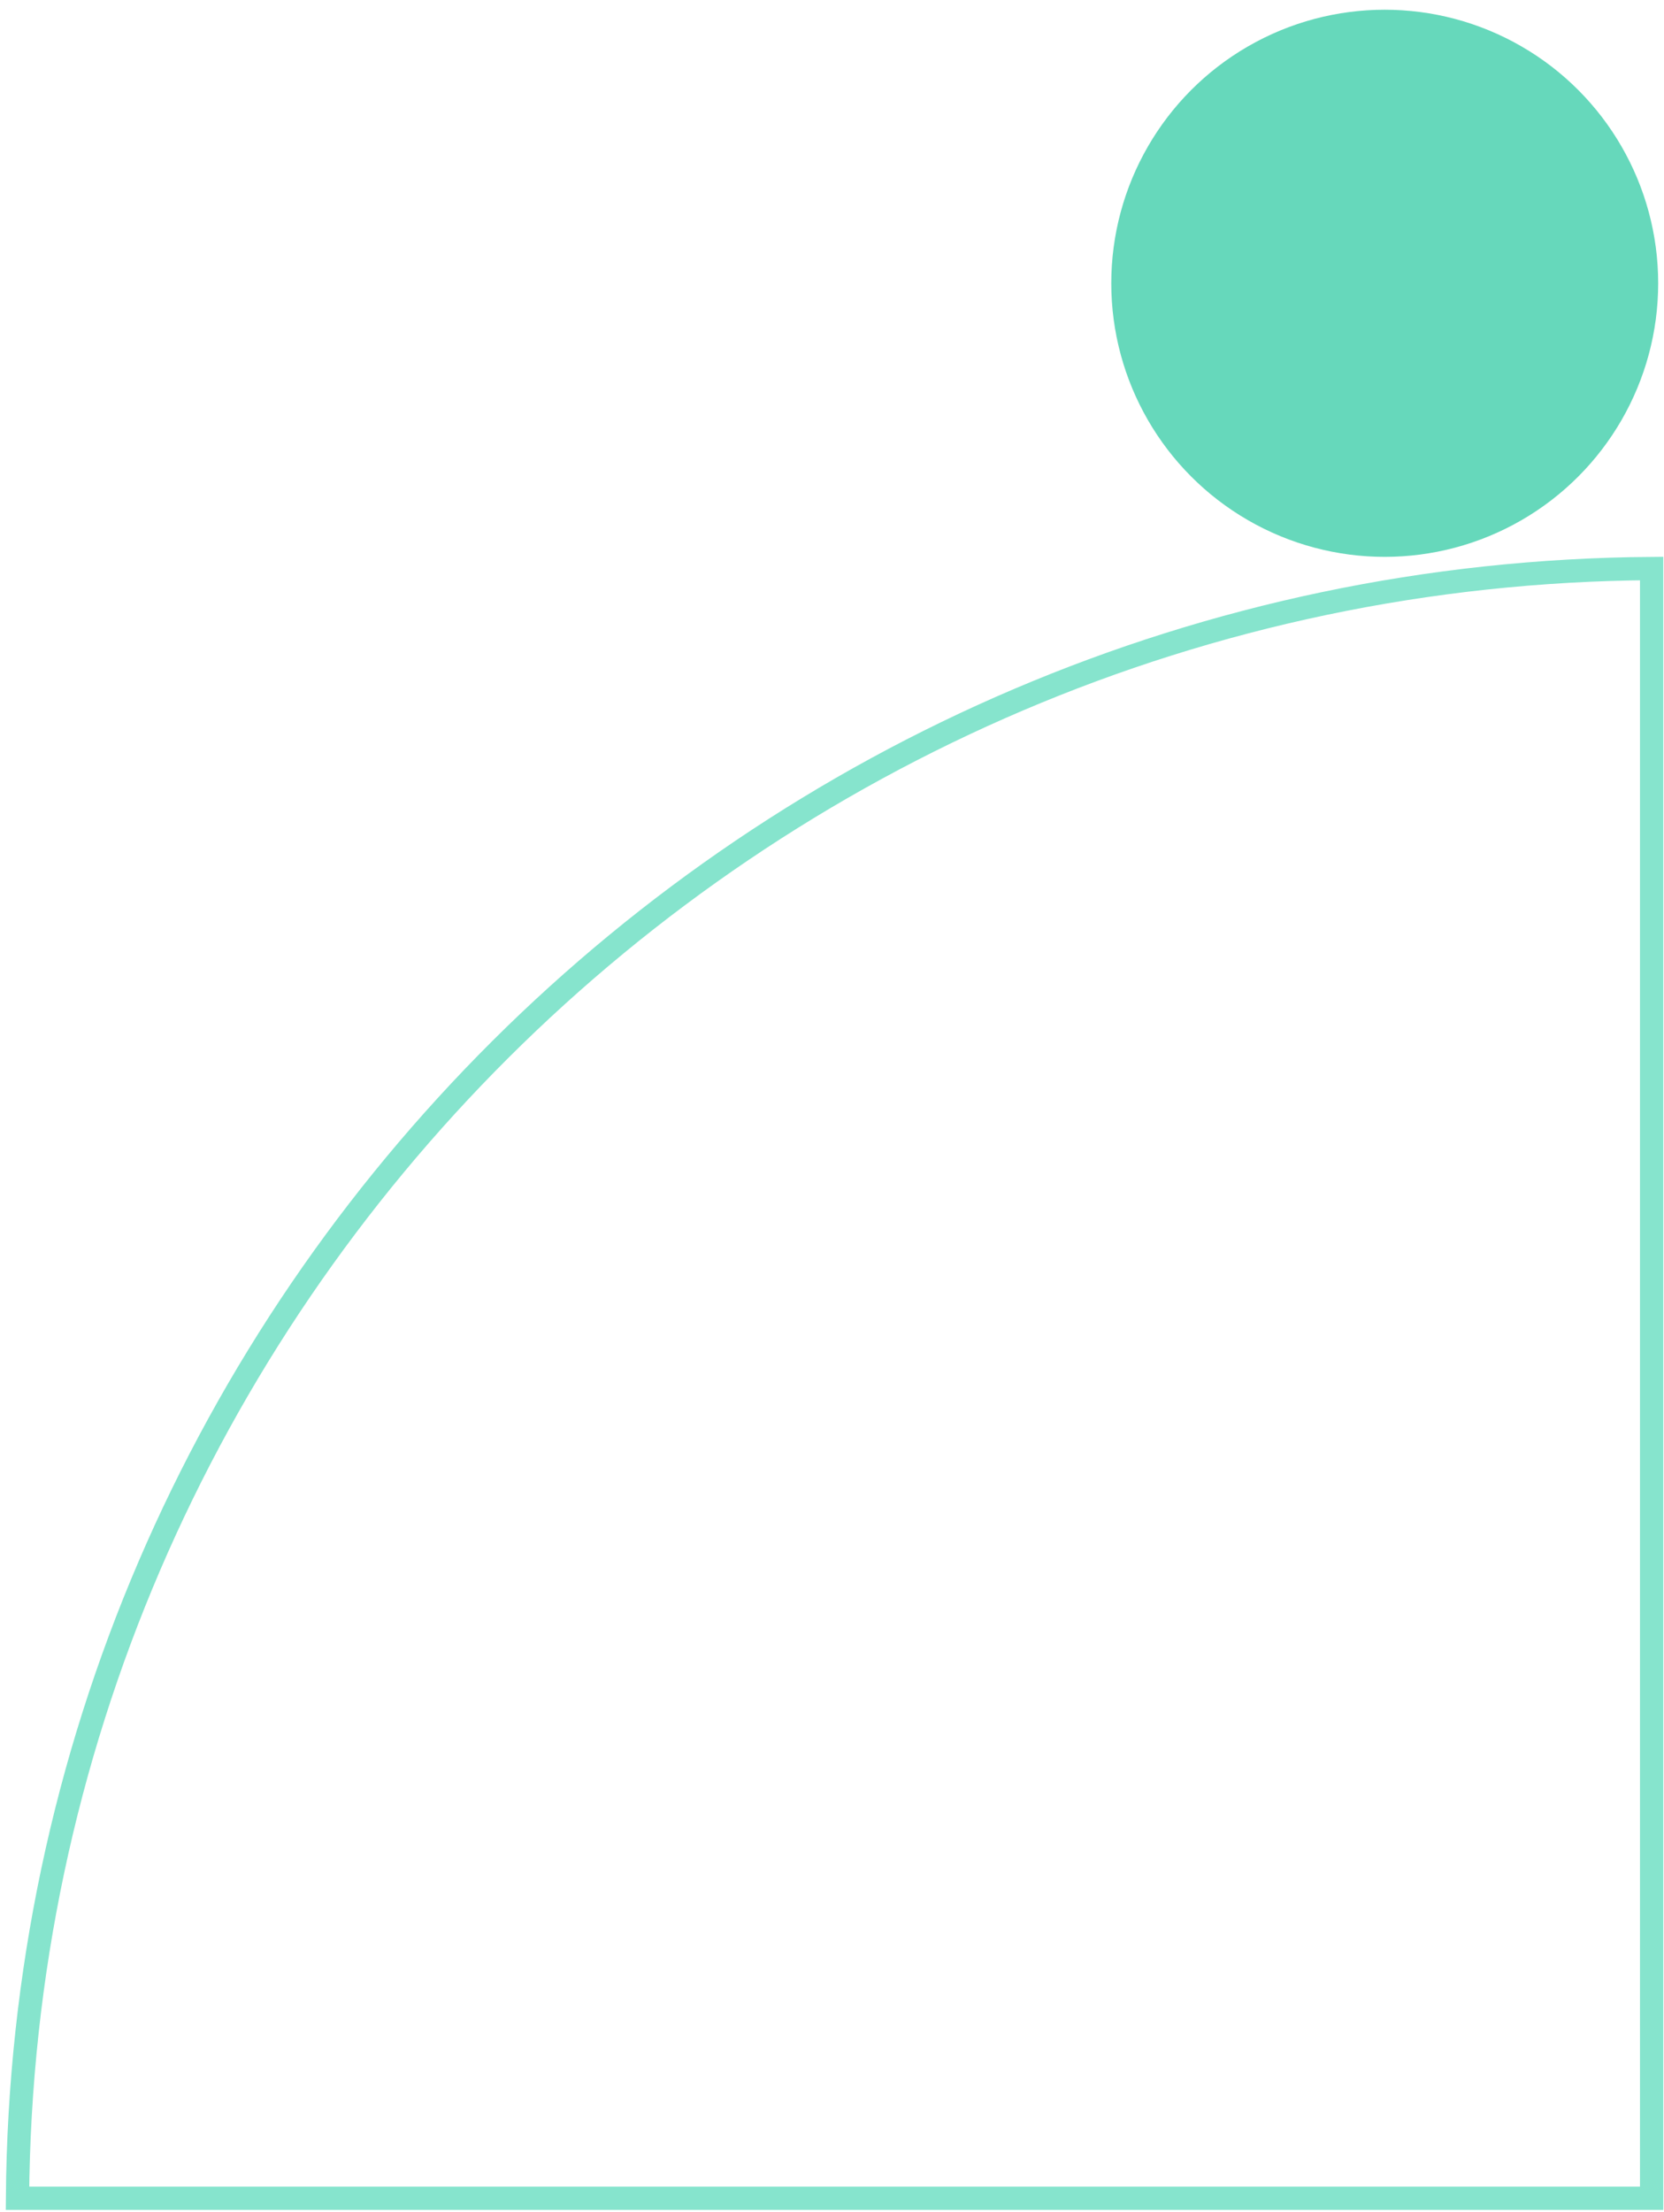
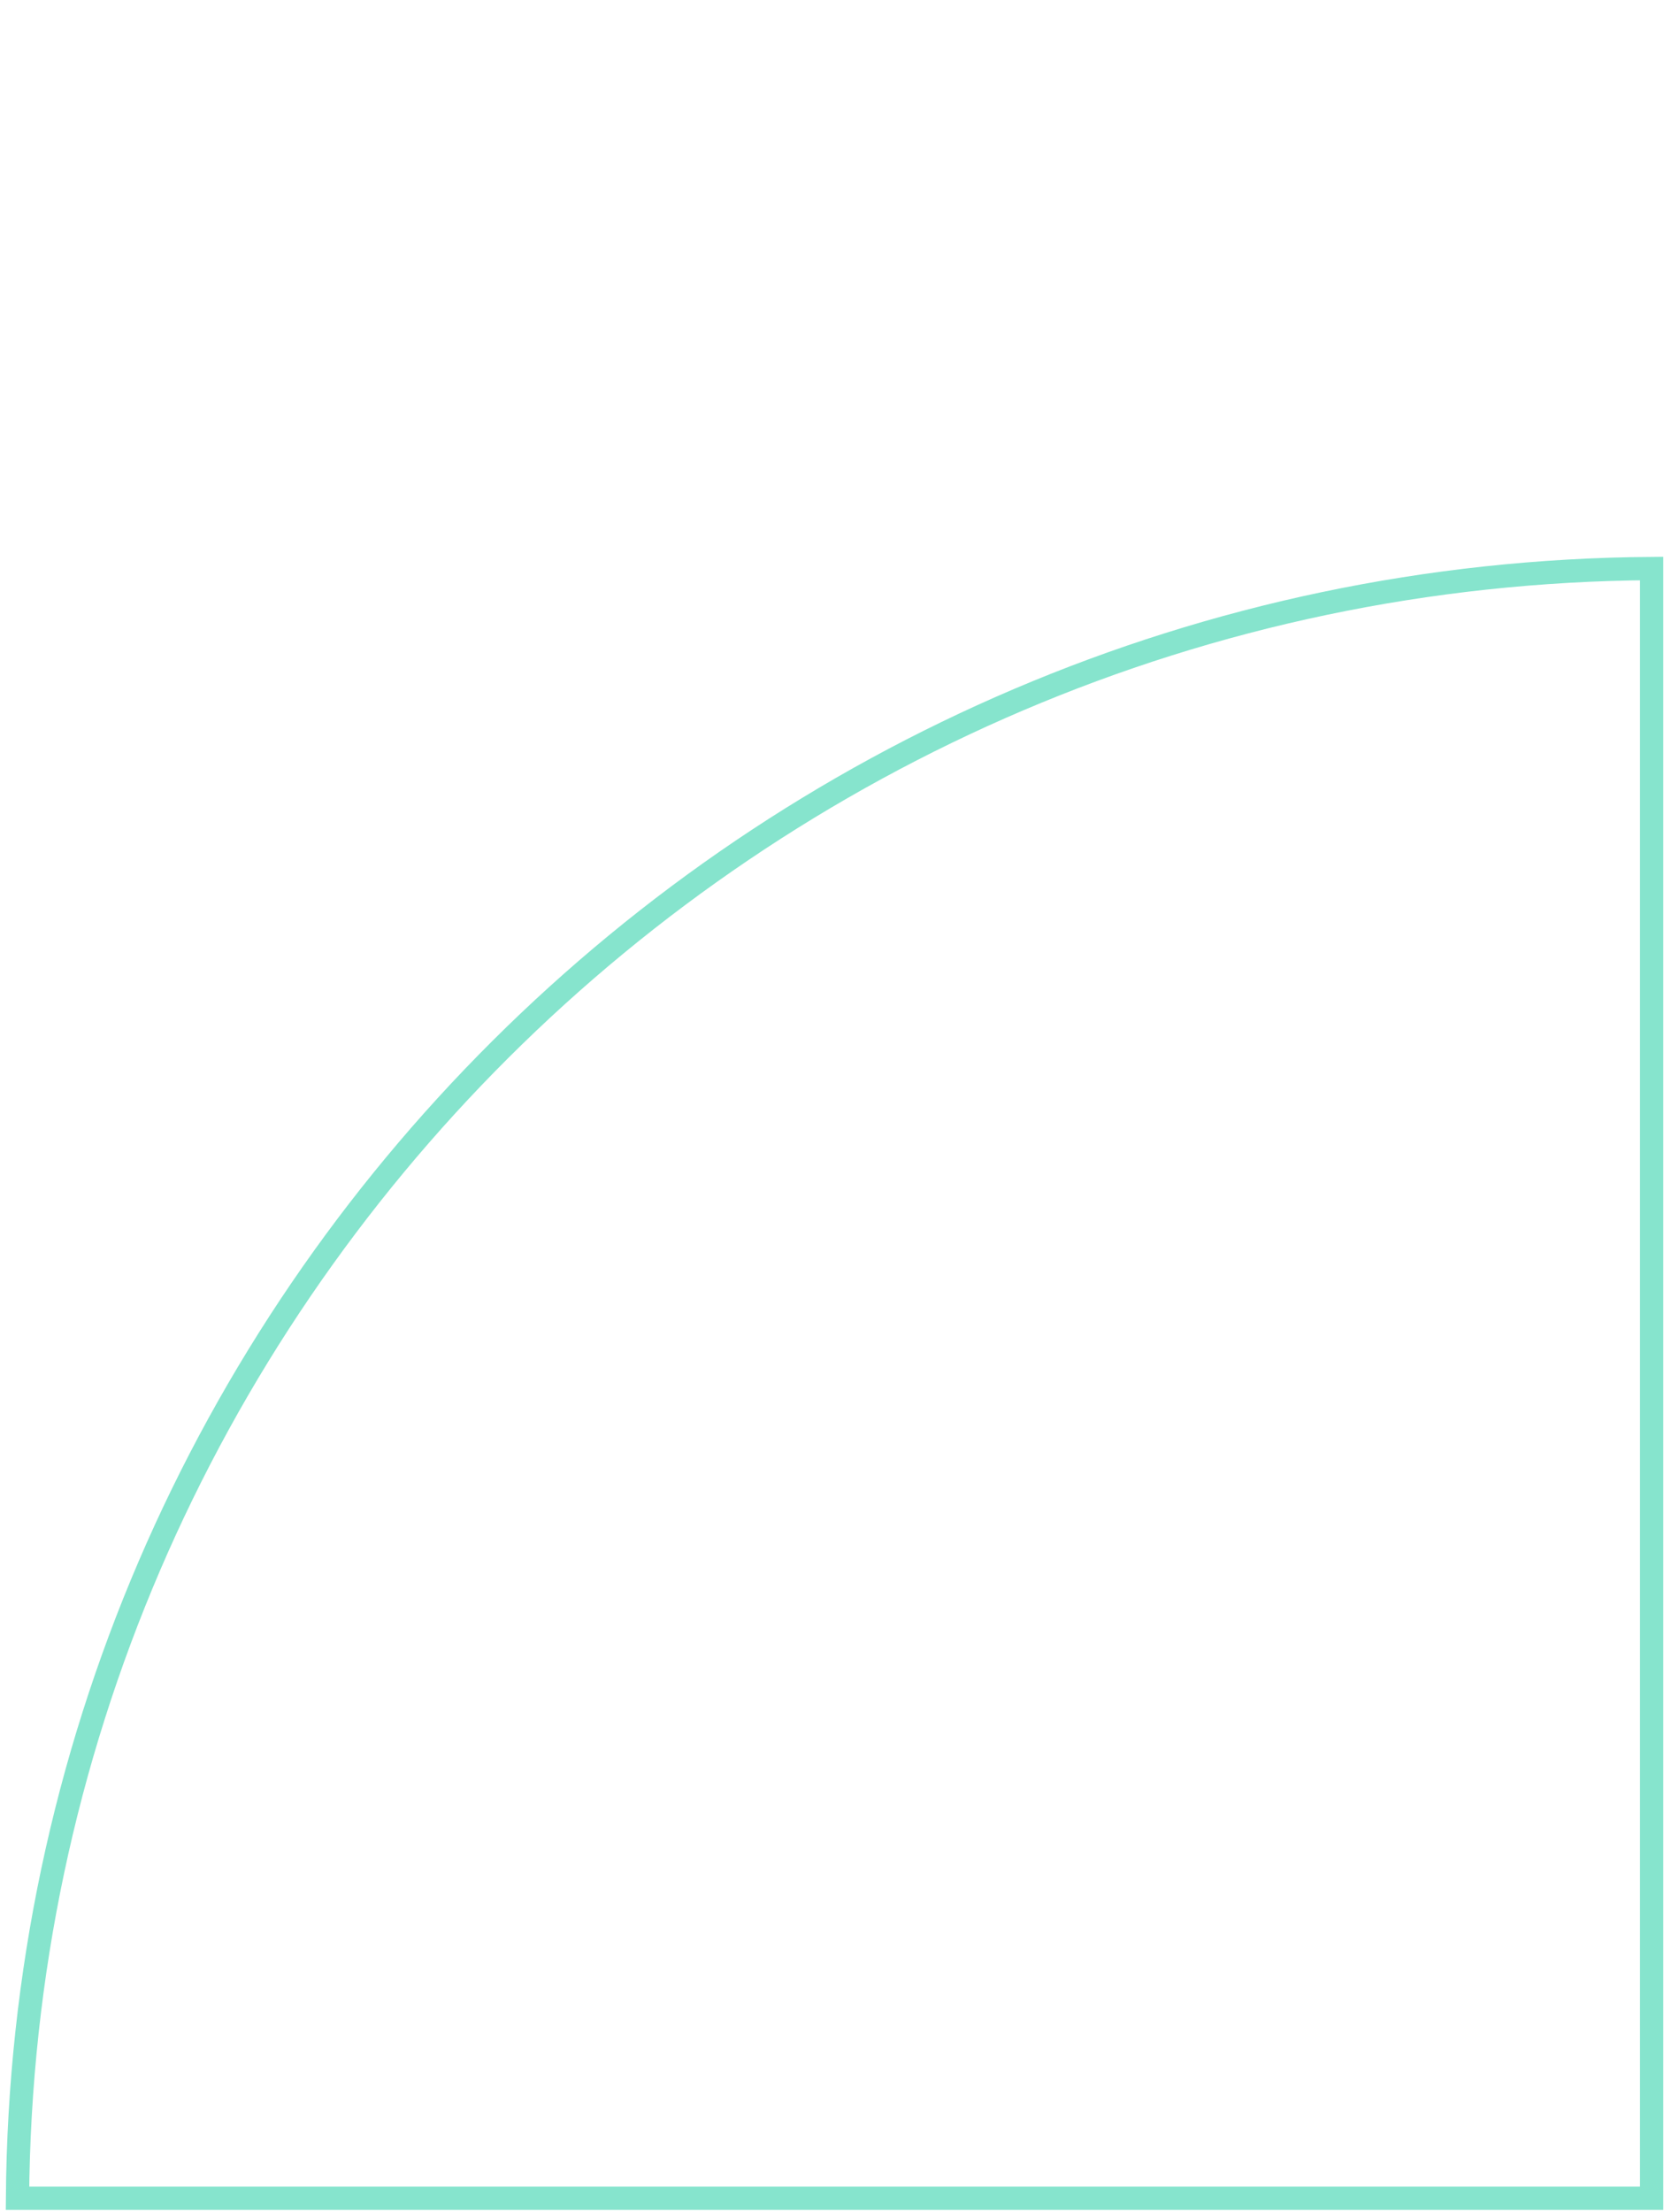
<svg xmlns="http://www.w3.org/2000/svg" width="143" height="190" viewBox="0 0 143 190" fill="none">
-   <path d="M141.936 188.836L1.504 188.836C2.043 111.761 64.849 49.374 141.936 48.839L141.936 188.836Z" stroke="#86E4CD" stroke-width="2" />
-   <circle cx="119" cy="24.336" r="23.5" fill="#66D8BB" />
+   <path d="M141.936 188.836L1.504 188.836C2.043 111.761 64.849 49.374 141.936 48.839Z" stroke="#86E4CD" stroke-width="2" />
</svg>